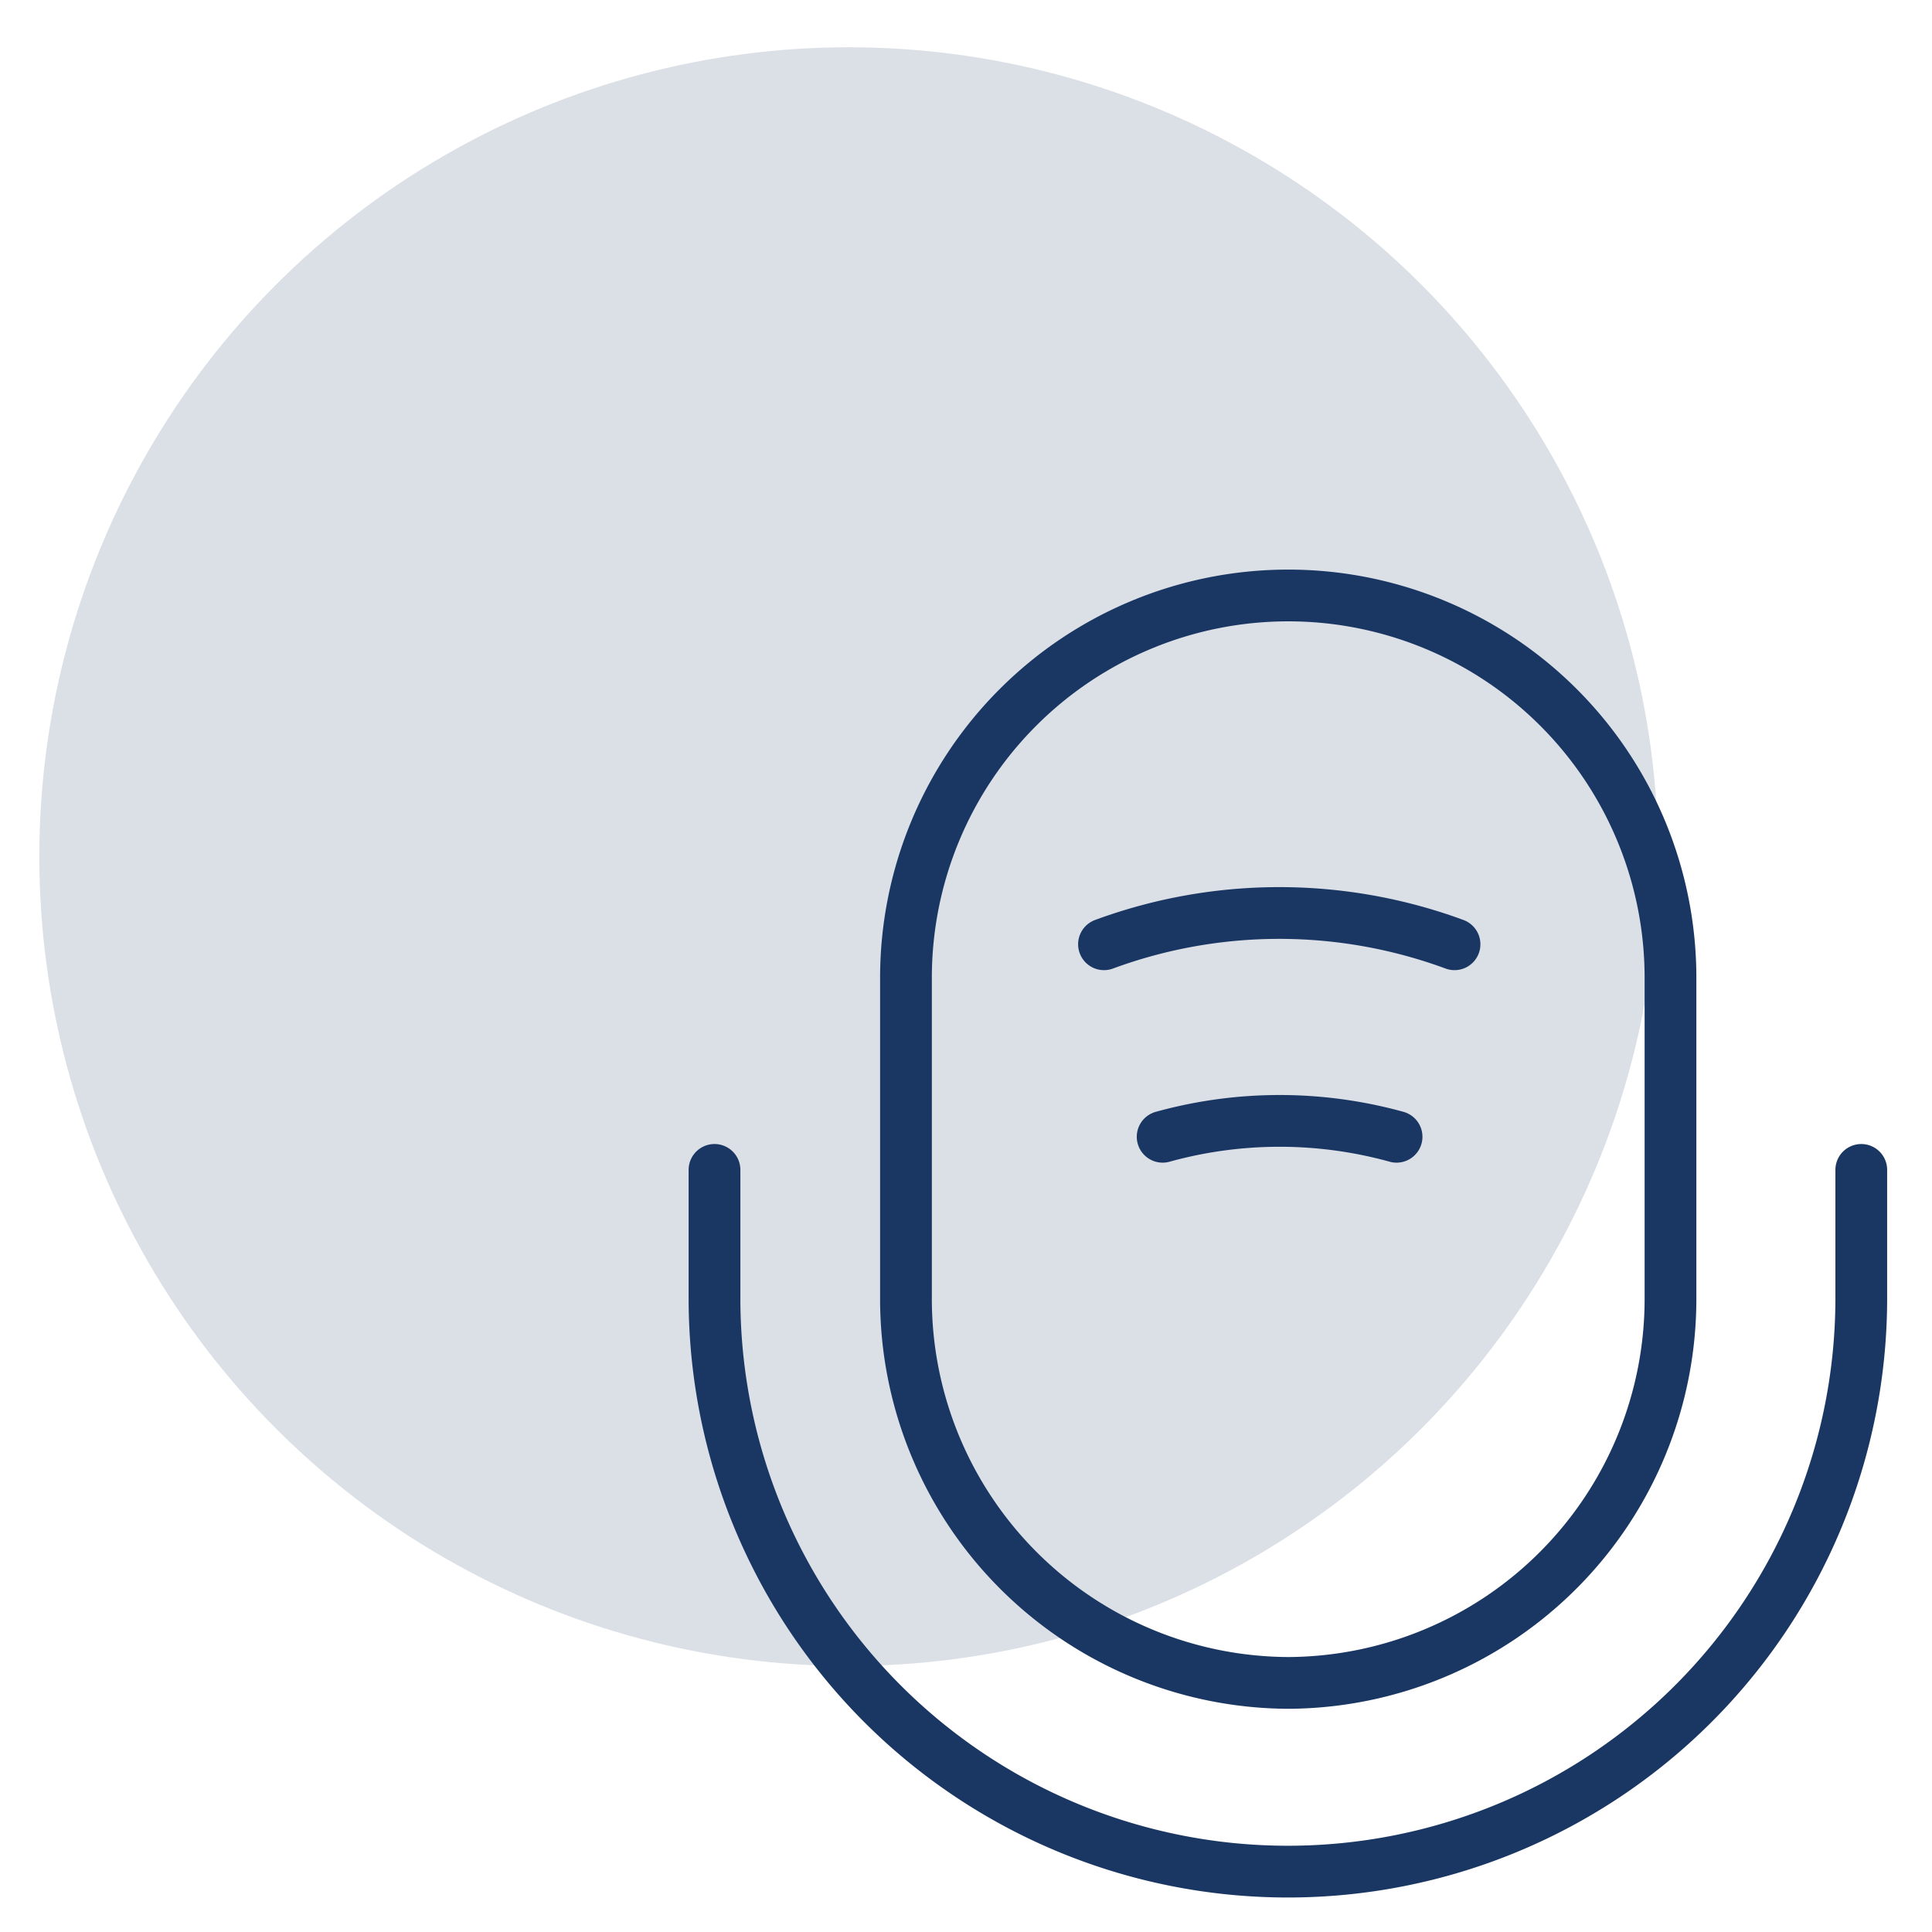
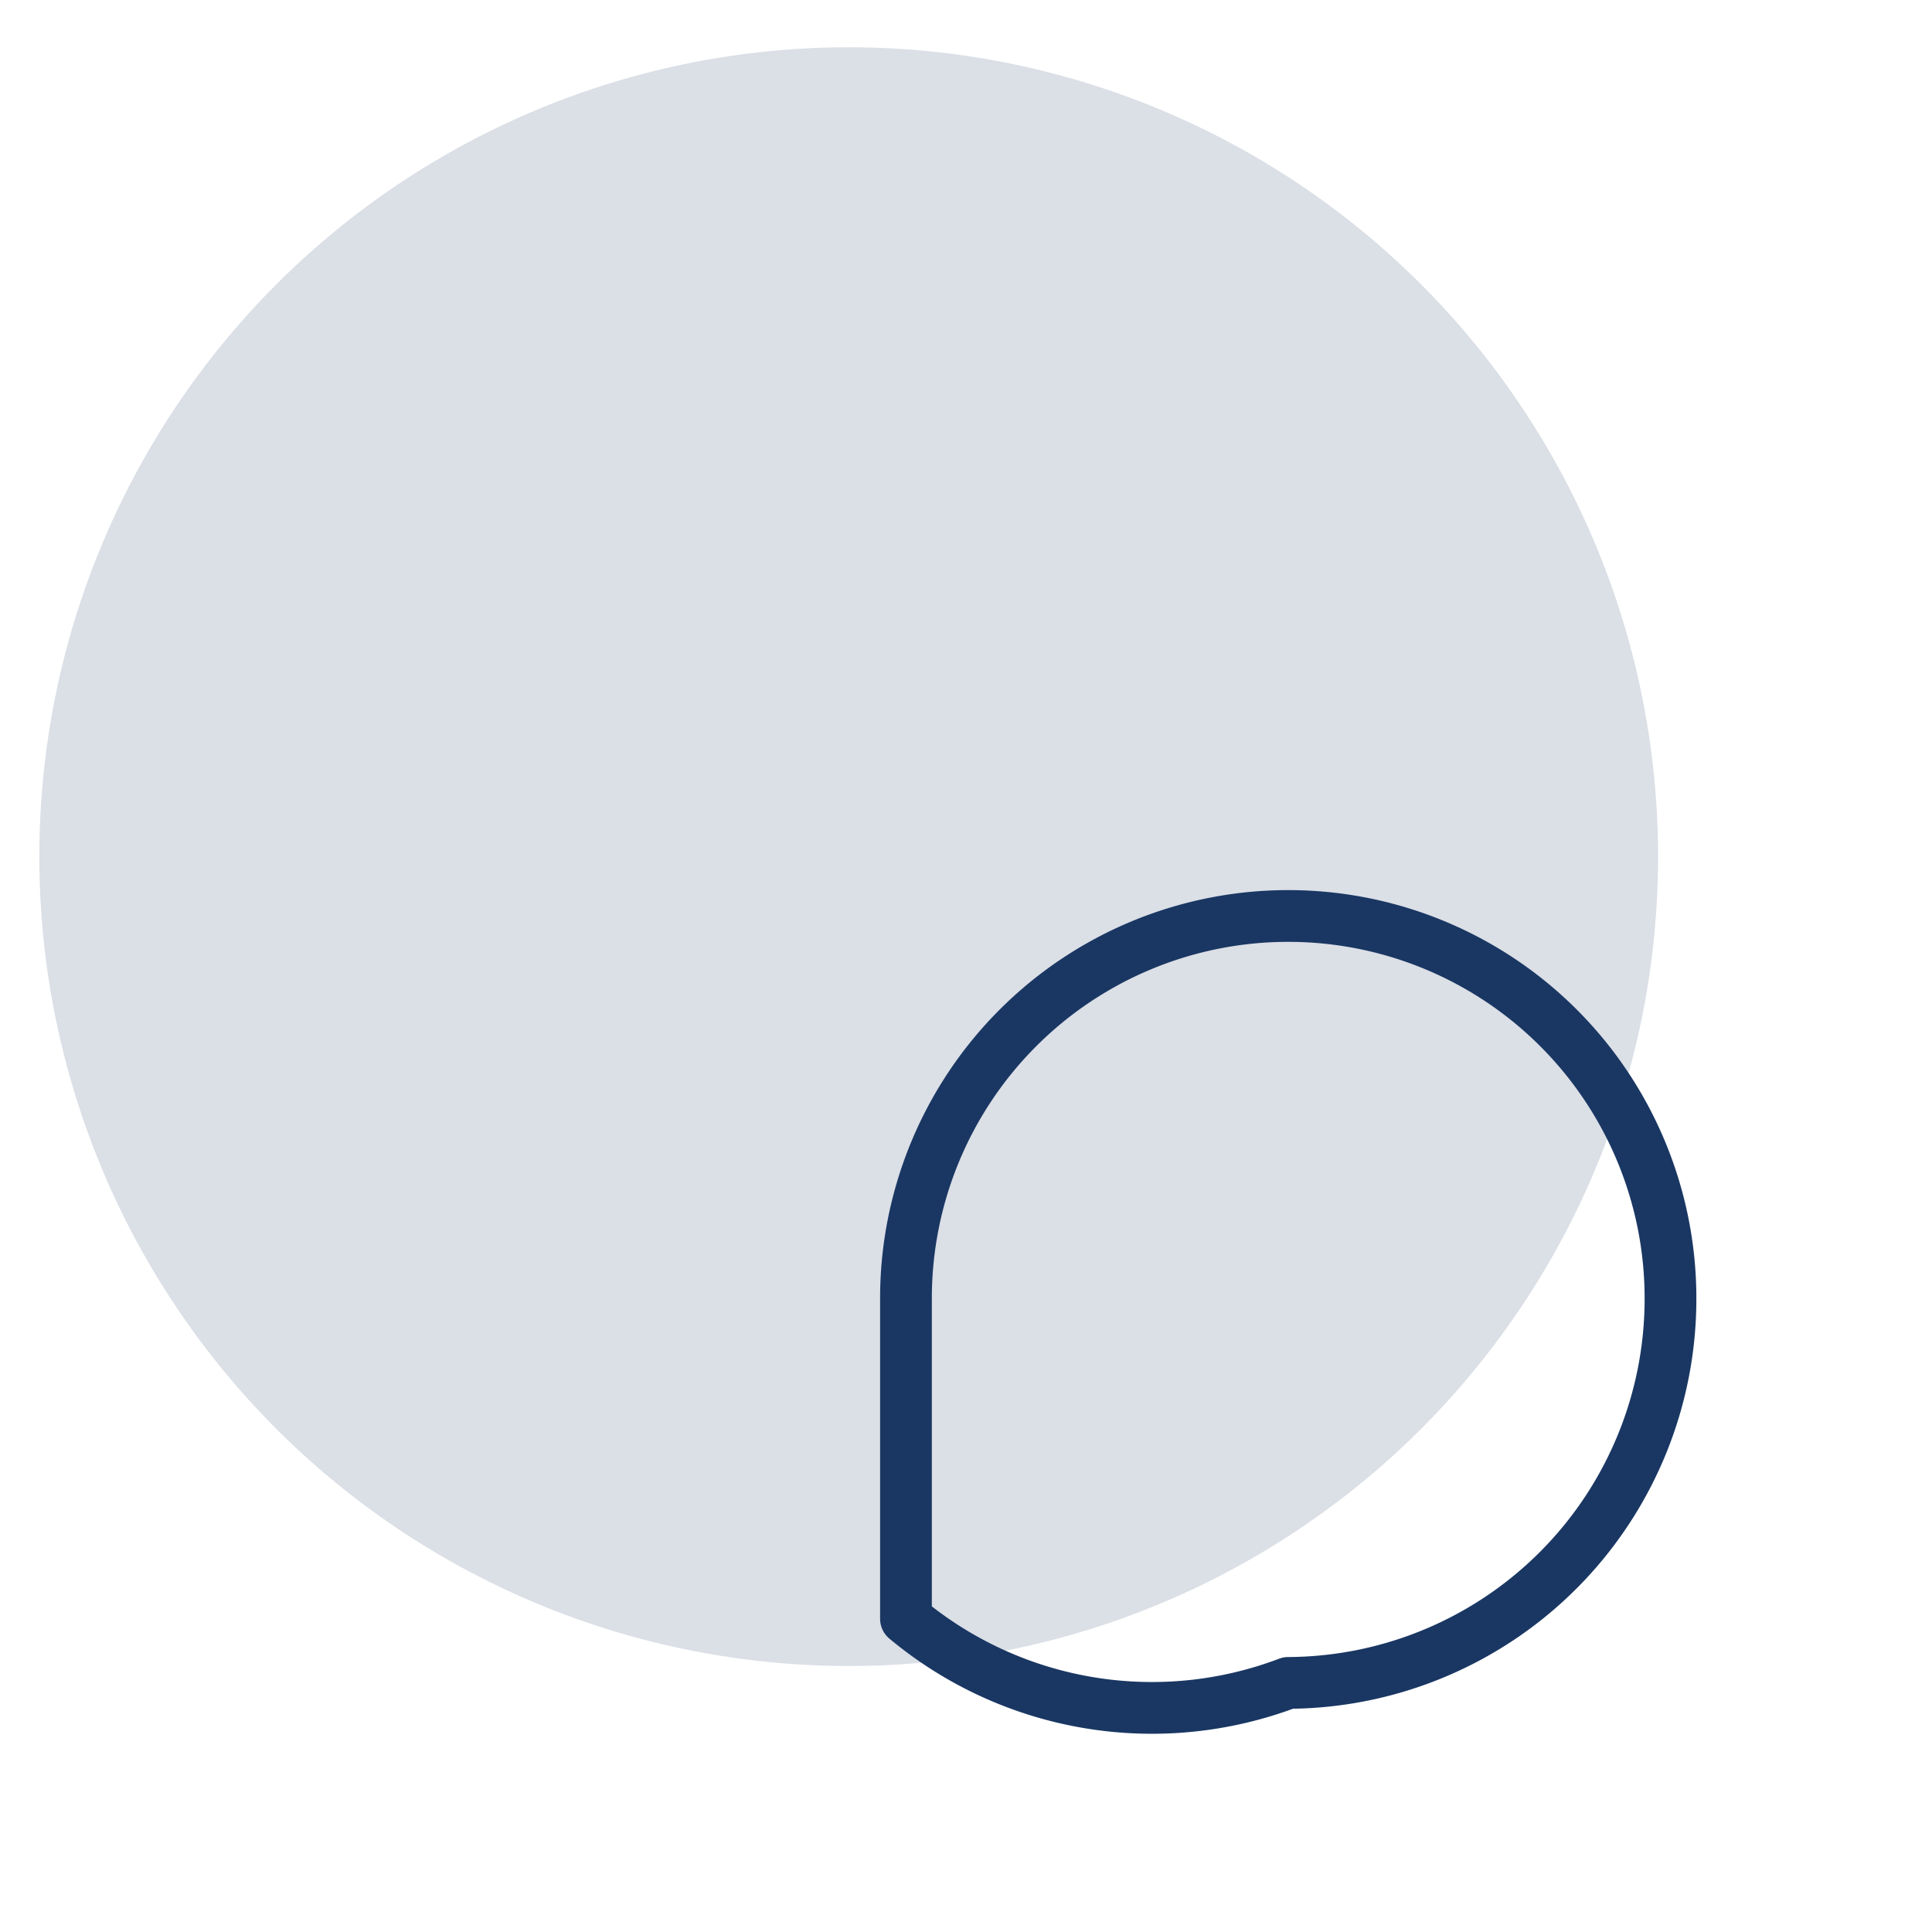
<svg xmlns="http://www.w3.org/2000/svg" id="Слой_1" data-name="Слой 1" viewBox="0 0 56 56">
  <defs>
    <style>.cls-1{fill:#1a3763;opacity:0.16;}.cls-2{fill:none;stroke:#1a3763;stroke-linecap:round;stroke-linejoin:round;stroke-width:1.5px;}</style>
  </defs>
  <title>avanta_ALL_ICONS</title>
  <circle class="cls-1" cx="24.6" cy="24.83" r="23.46" />
-   <path class="cls-2" d="M37.34,48.78A11.13,11.13,0,0,0,48.42,37.63V28.34a11.08,11.08,0,1,0-22.16,0v9.29A11.13,11.13,0,0,0,37.34,48.78Z" />
-   <path class="cls-2" d="M20.71,33.91v3.72a16.62,16.62,0,1,0,33.24,0V33.91" />
-   <path class="cls-2" d="M32,27.37a14.69,14.69,0,0,1,10.16,0" />
-   <path class="cls-2" d="M33.7,32.95a12.71,12.71,0,0,1,6.78,0" />
+   <path class="cls-2" d="M37.34,48.78A11.13,11.13,0,0,0,48.42,37.63a11.08,11.08,0,1,0-22.16,0v9.29A11.13,11.13,0,0,0,37.34,48.78Z" />
</svg>